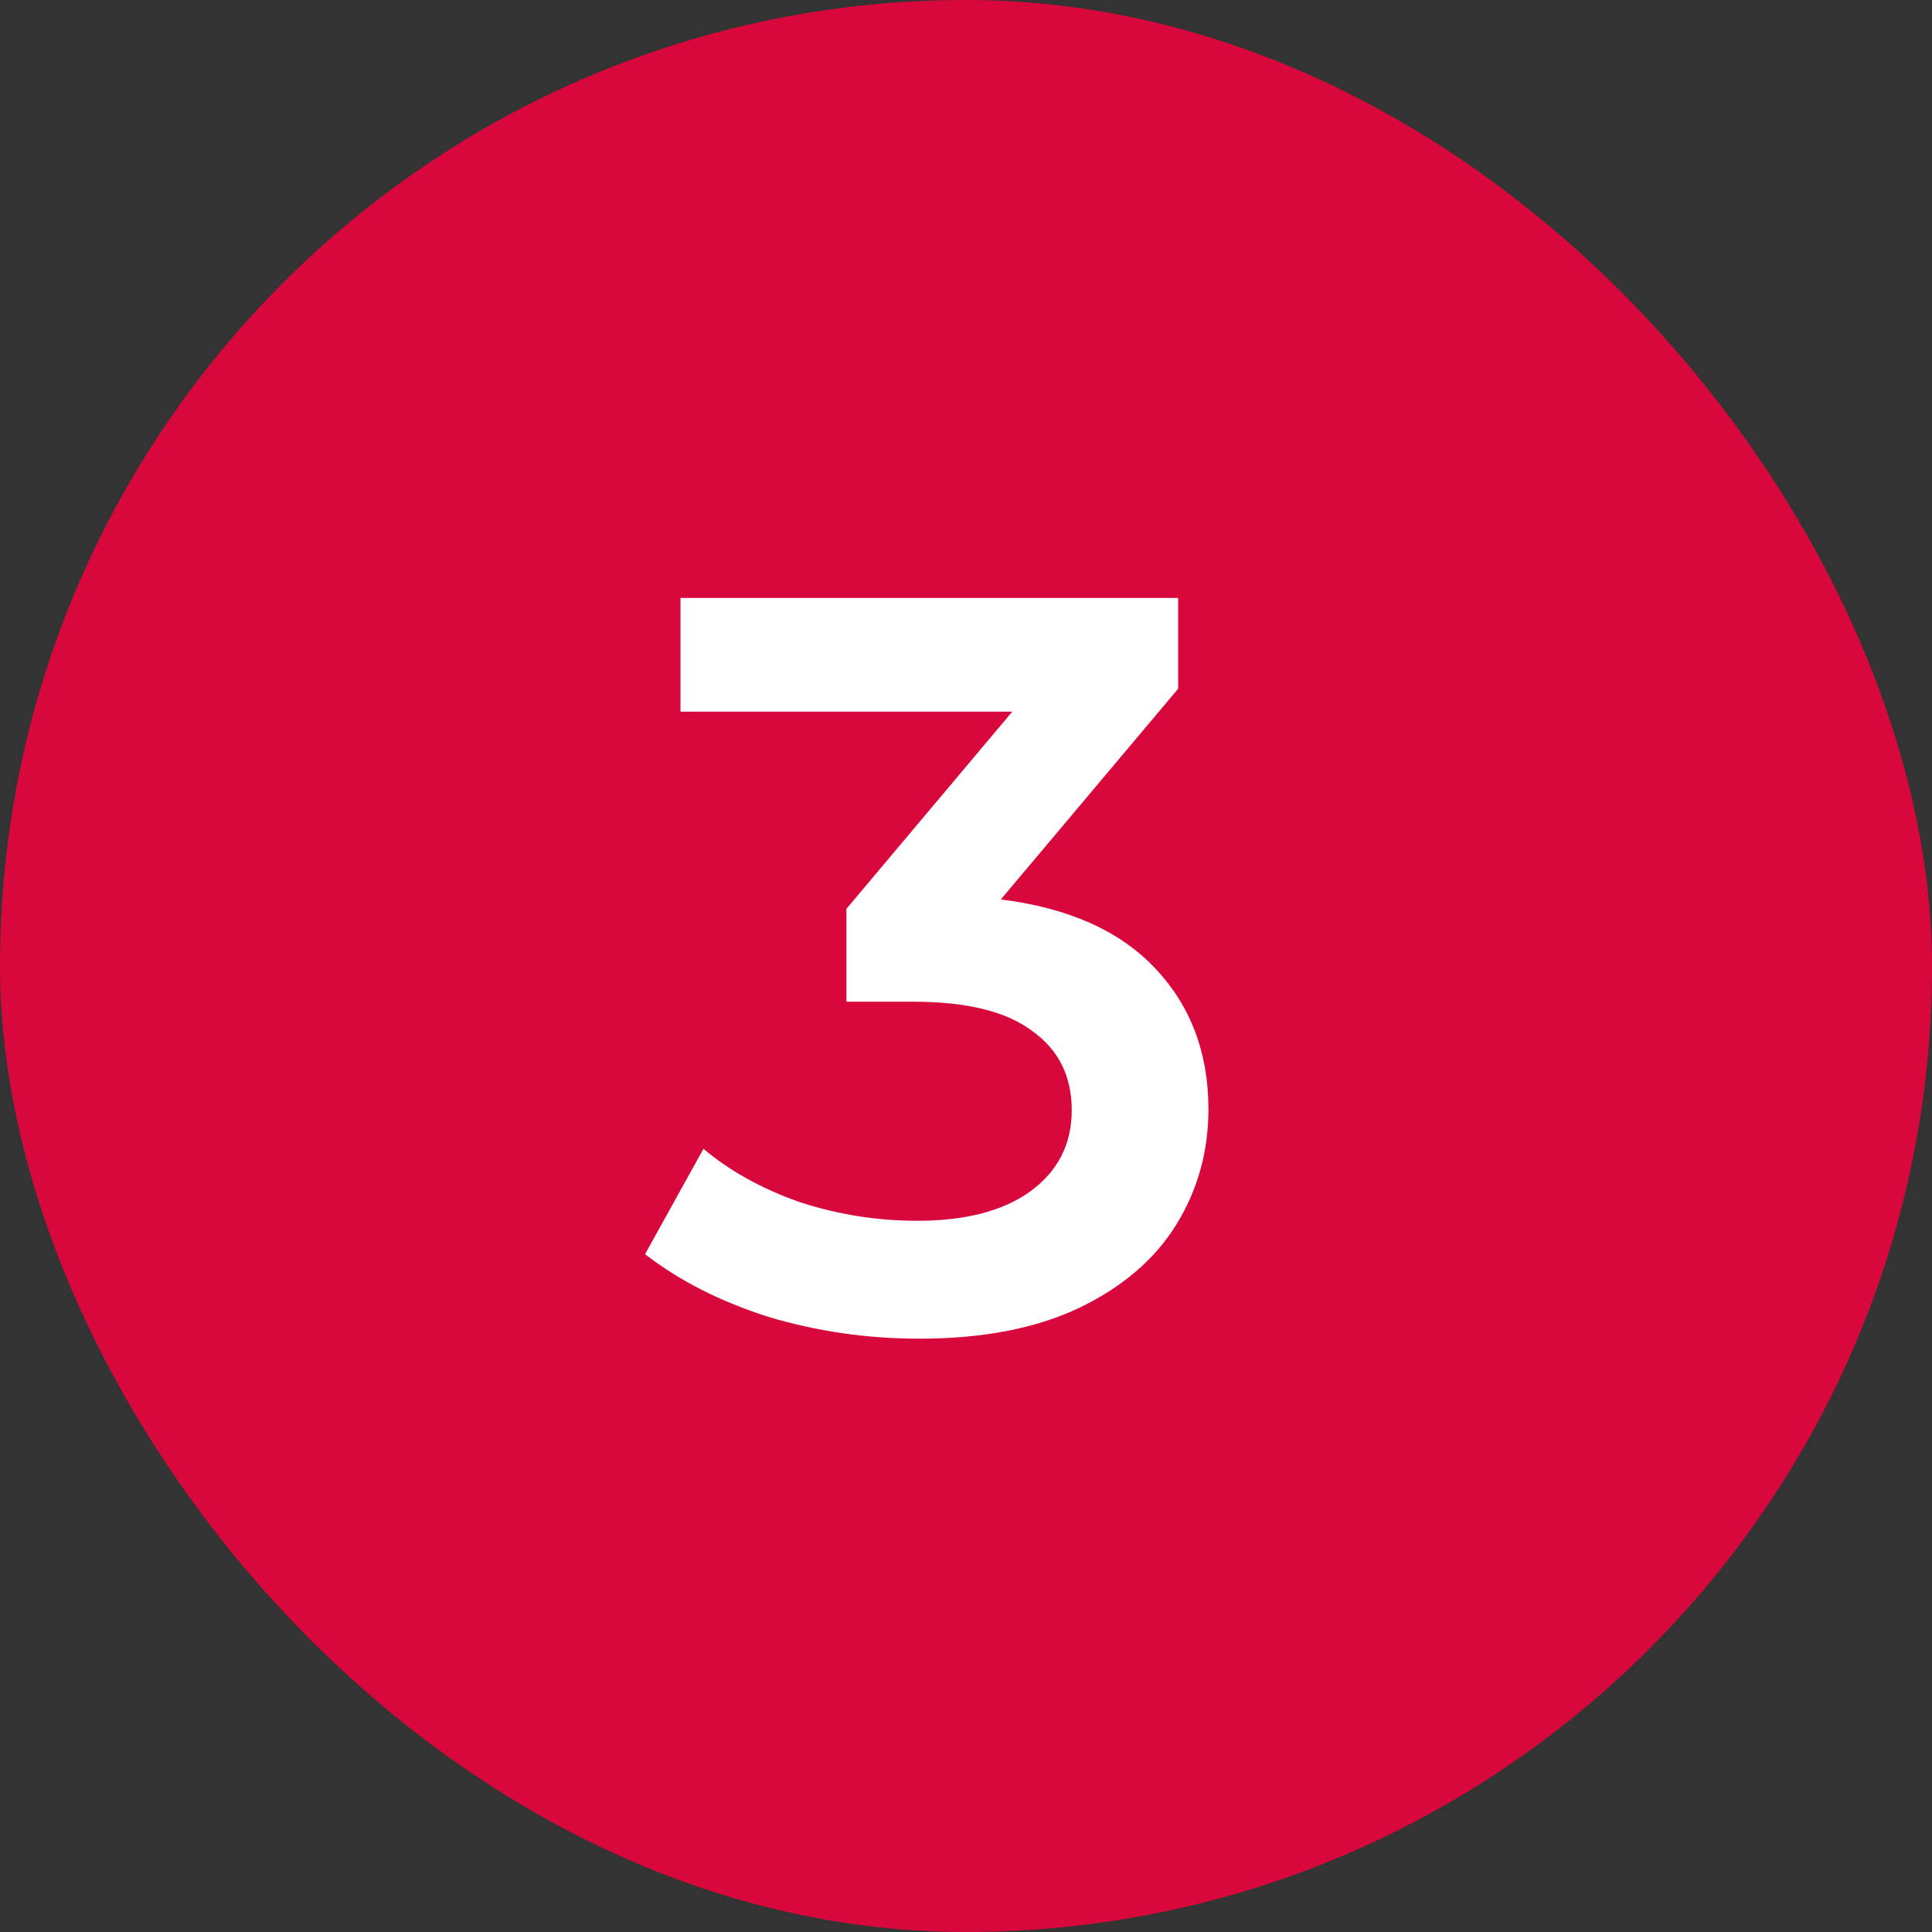
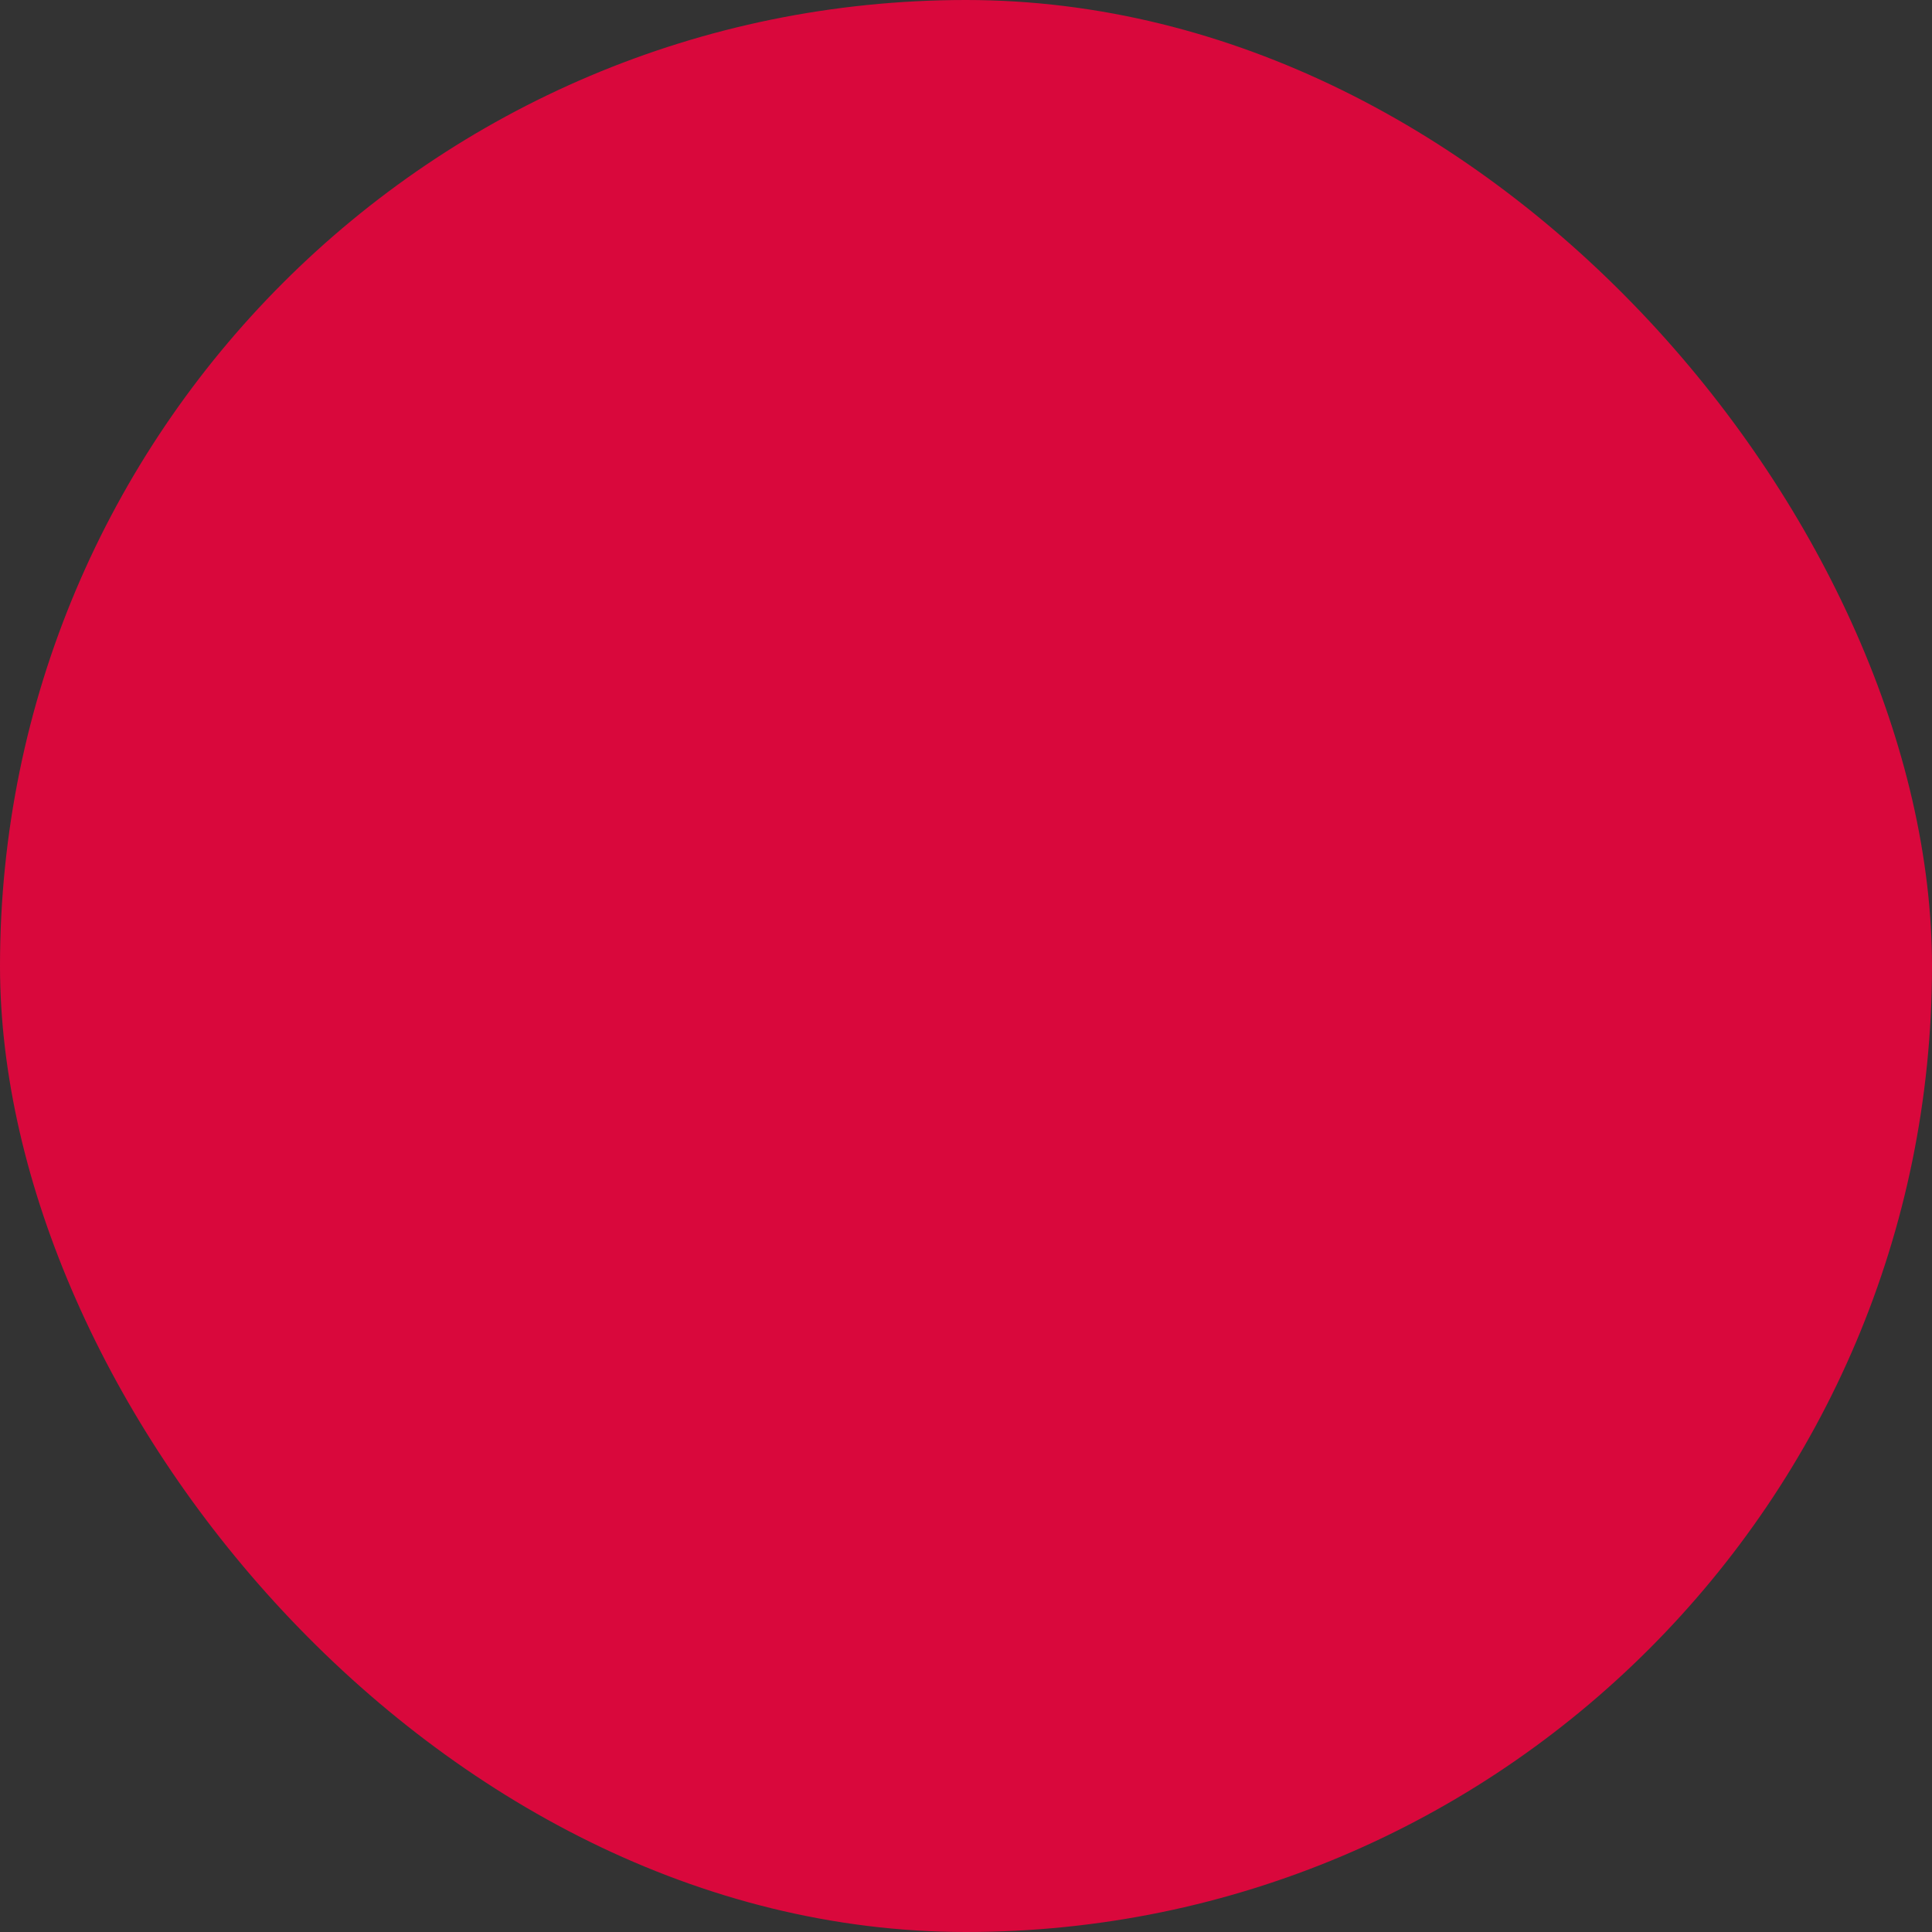
<svg xmlns="http://www.w3.org/2000/svg" width="48" height="48" viewBox="0 0 48 48" fill="none">
  <rect x="0" y="0" width="48" height="48" fill="#333333" stroke="none" />
  <rect width="48" height="48" rx="24" fill="#D9083C" />
-   <path d="M24.865 22.347C26.541 22.554 27.82 23.125 28.701 24.058C29.582 24.991 30.023 26.157 30.023 27.557C30.023 28.611 29.755 29.57 29.219 30.434C28.683 31.298 27.871 31.989 26.783 32.508C25.711 33.009 24.398 33.259 22.843 33.259C21.547 33.259 20.294 33.078 19.084 32.715C17.892 32.335 16.873 31.816 16.026 31.16L17.477 28.542C18.134 29.095 18.929 29.535 19.862 29.864C20.812 30.175 21.789 30.33 22.791 30.33C23.983 30.33 24.916 30.088 25.59 29.605C26.282 29.103 26.627 28.429 26.627 27.583C26.627 26.736 26.299 26.079 25.642 25.613C25.003 25.129 24.018 24.887 22.687 24.887H21.029V22.58L25.15 17.681H16.907V14.856H29.271V17.111L24.865 22.347Z" fill="white" />
</svg>